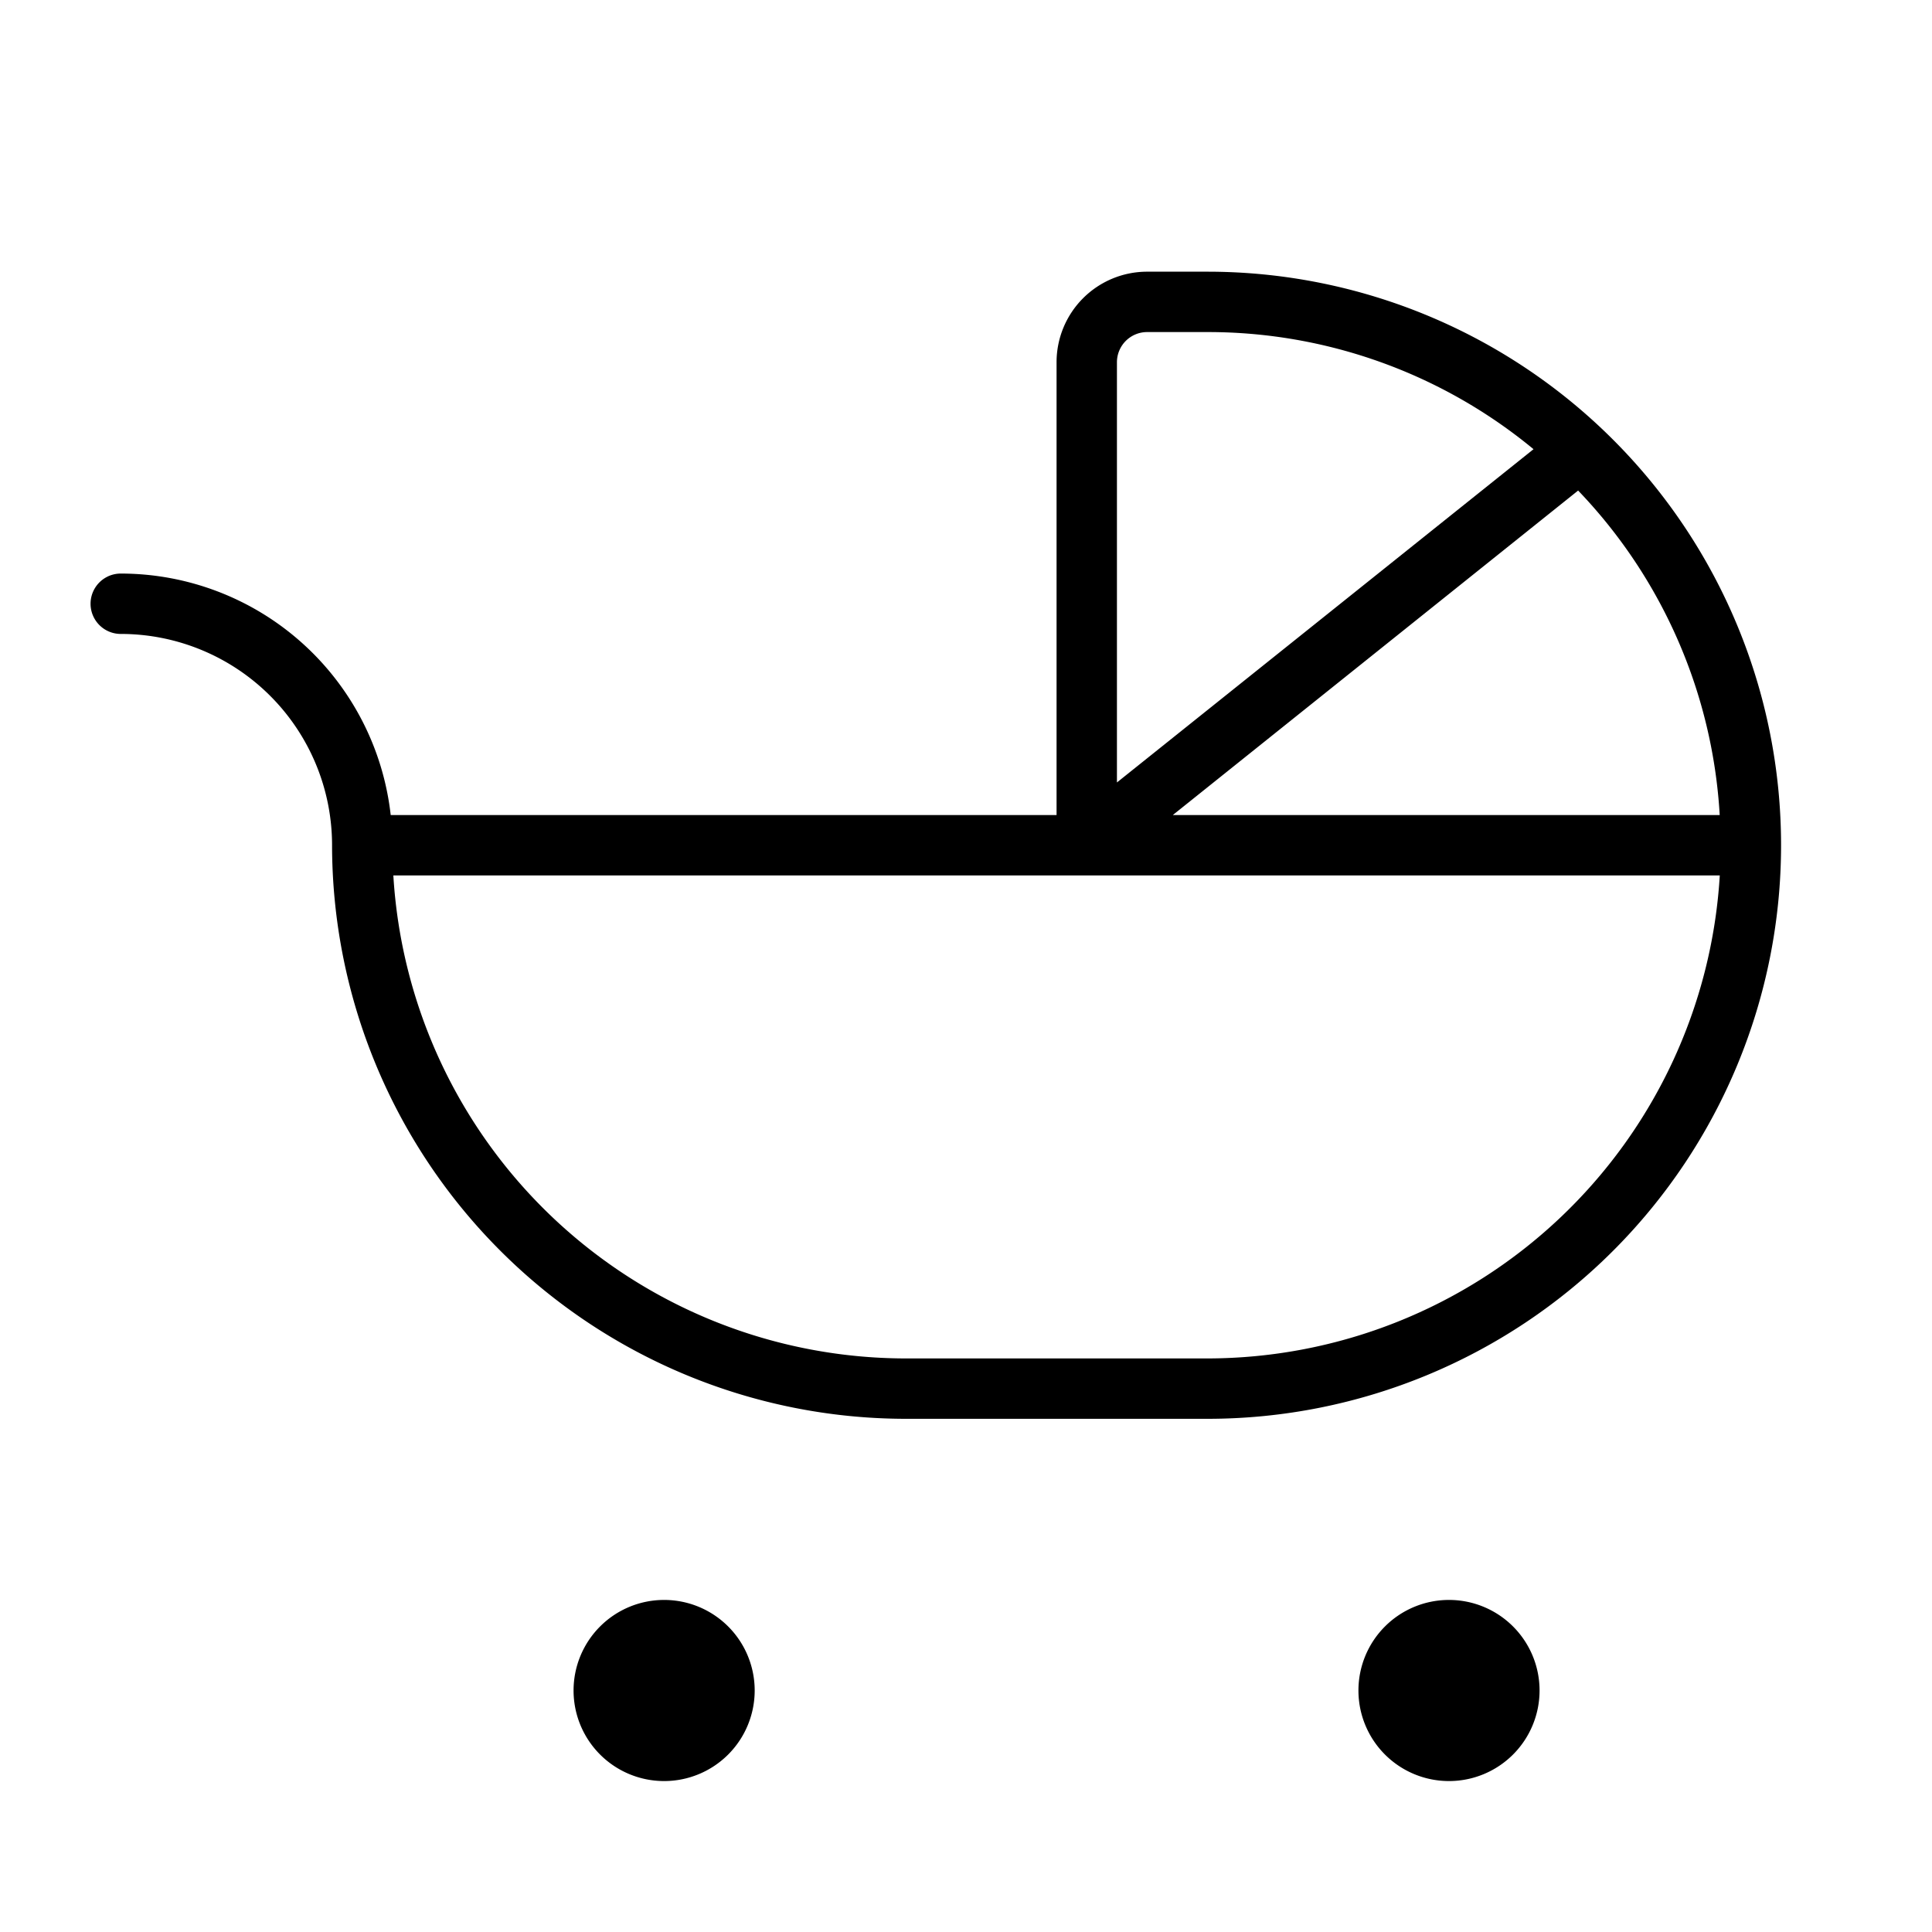
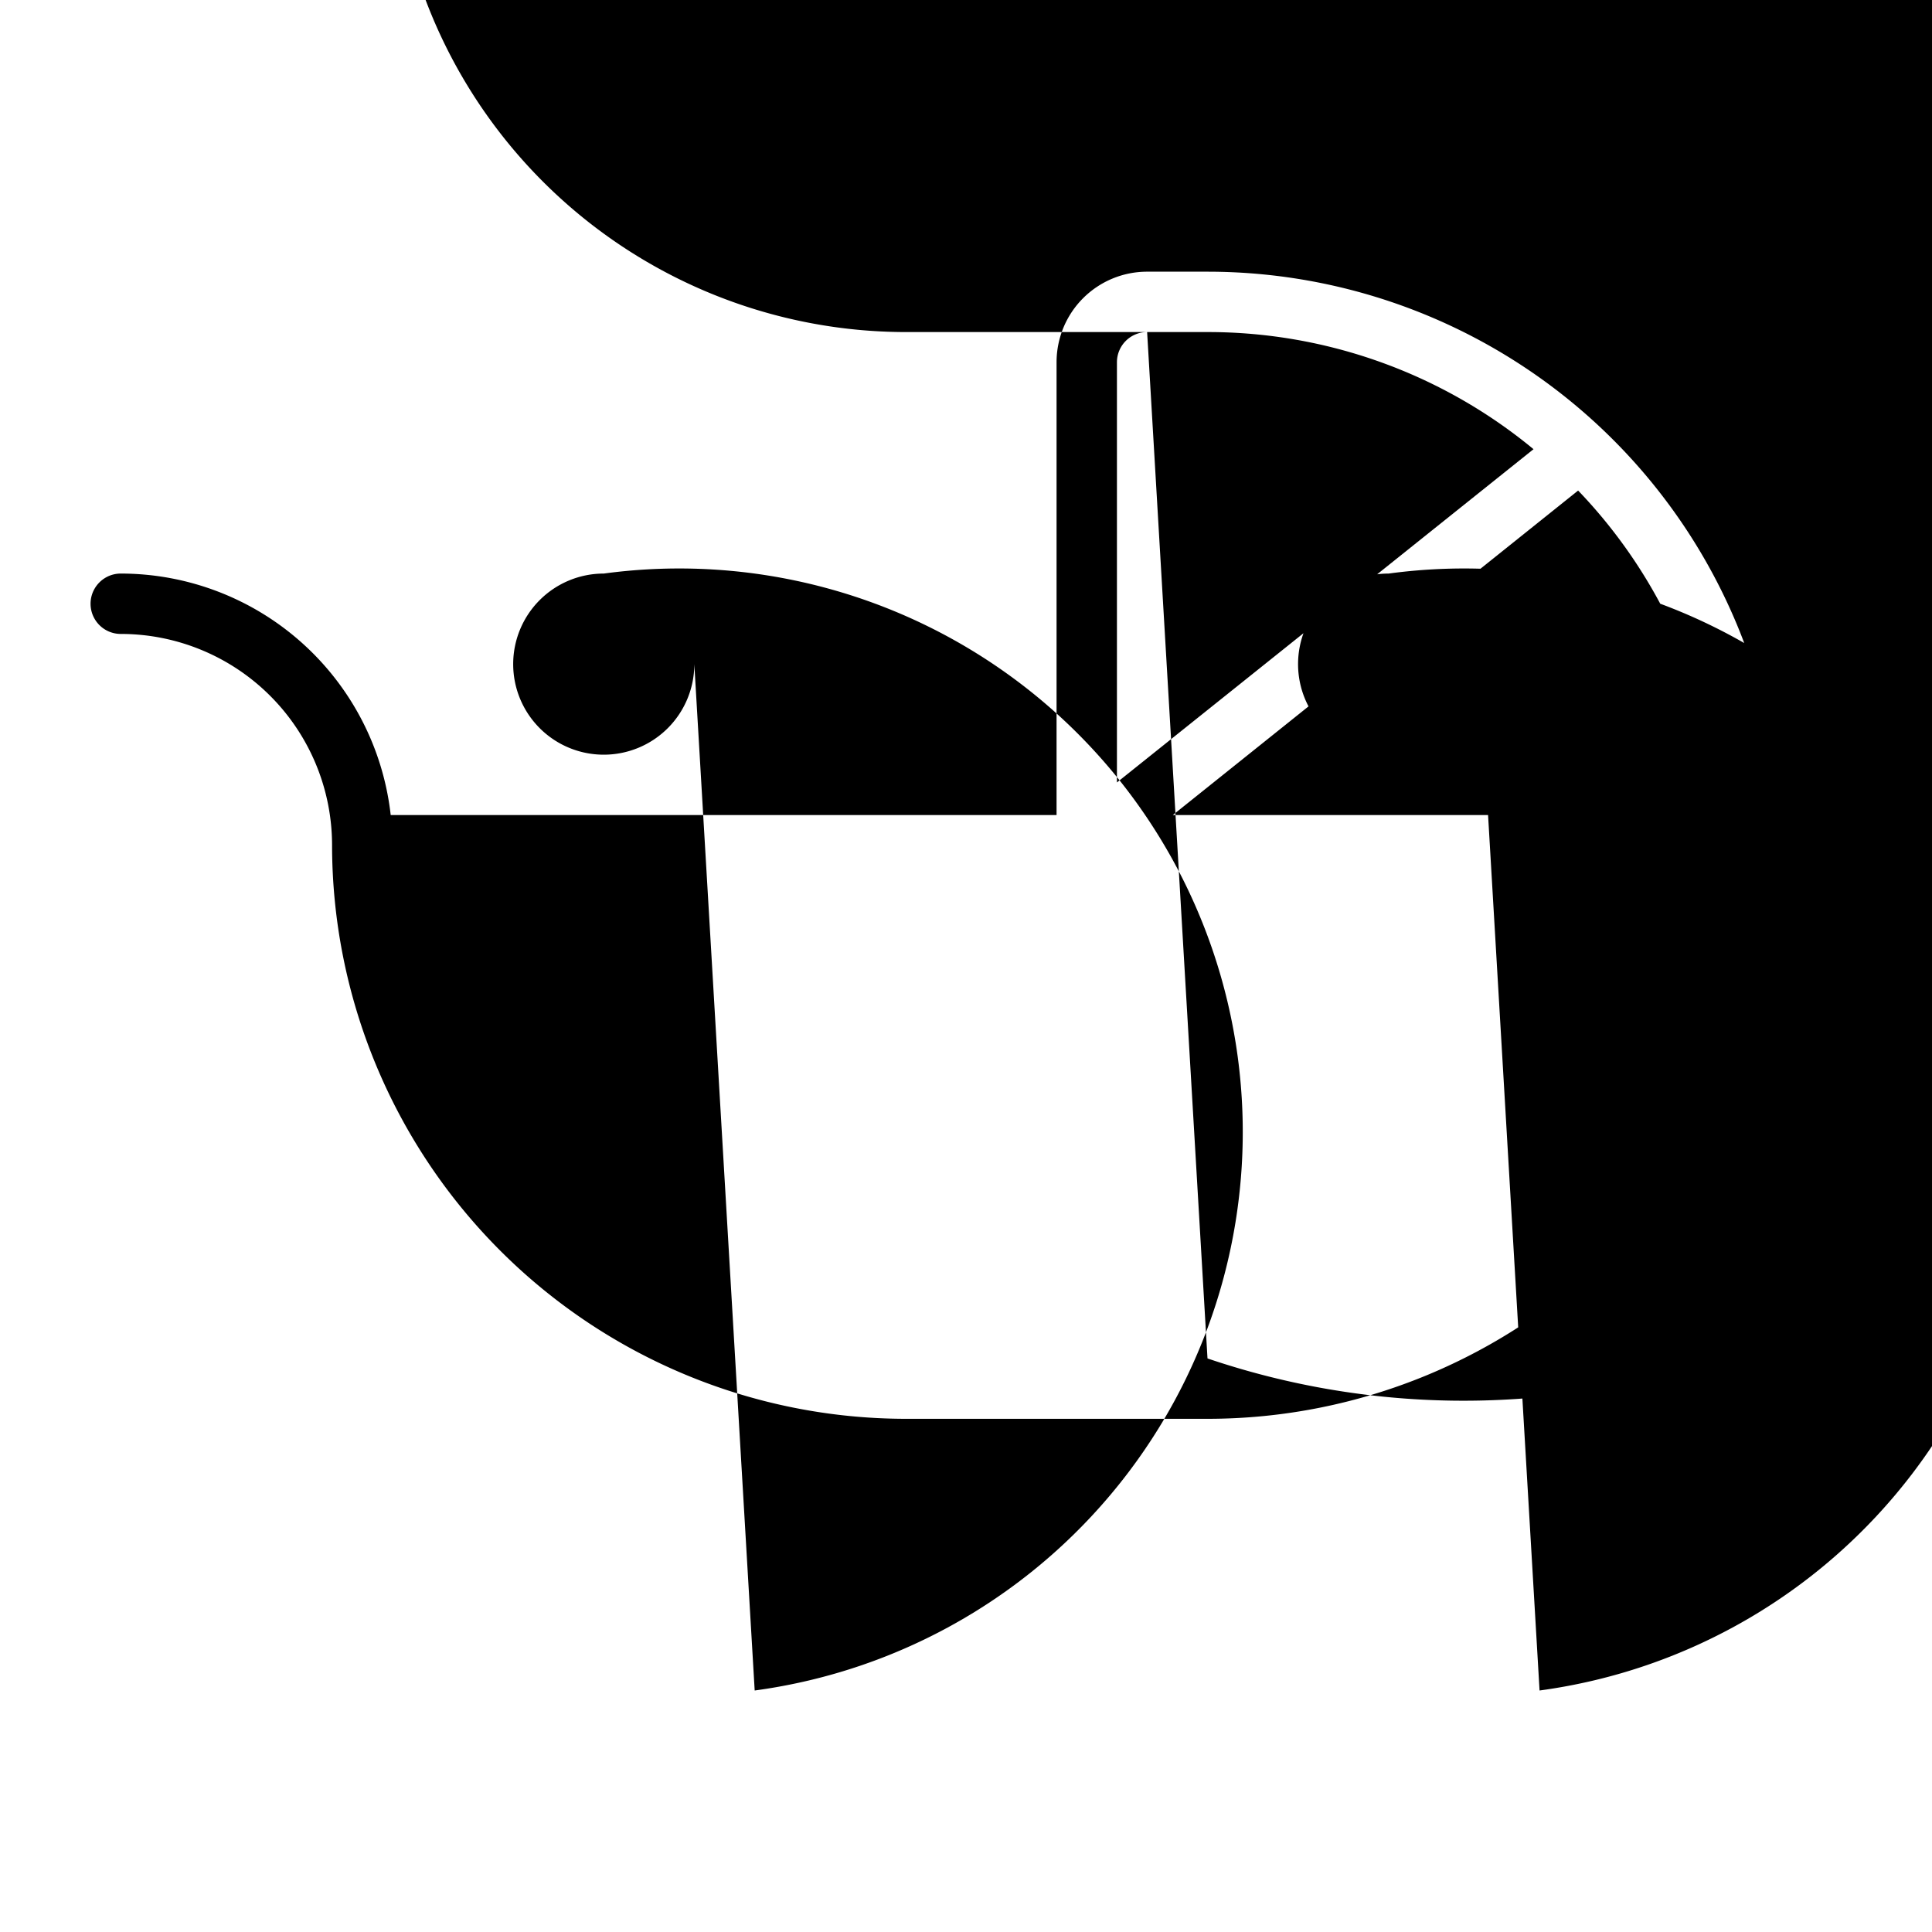
<svg xmlns="http://www.w3.org/2000/svg" viewBox="0 0 256 256" fill="currentColor">
-   <path d="M160,36h-8a12,12,0,0,0-12,12v60H51.77A36,36,0,0,0,16,76a4,4,0,0,0,0,8,28,28,0,0,1,28,28,76.08,76.08,0,0,0,76,76h40a76,76,0,0,0,0-152Zm67.87,72H155.4l53.71-43A67.76,67.76,0,0,1,227.87,108ZM152,44h8a67.72,67.72,0,0,1,43.2,15.52L148,103.68V48A4,4,0,0,1,152,44Zm8,136H120a68.08,68.08,0,0,1-67.88-64H227.88A68.08,68.08,0,0,1,160,180Zm-60,44a12,12,0,1,1-12-12A12,12,0,0,1,100,224Zm104,0a12,12,0,1,1-12-12A12,12,0,0,1,204,224Z" />
+   <path d="M160,36h-8a12,12,0,0,0-12,12v60H51.77A36,36,0,0,0,16,76a4,4,0,0,0,0,8,28,28,0,0,1,28,28,76.08,76.08,0,0,0,76,76h40a76,76,0,0,0,0-152Zm67.87,72H155.4l53.71-43A67.76,67.76,0,0,1,227.87,108ZM152,44h8a67.72,67.72,0,0,1,43.2,15.52L148,103.68V48A4,4,0,0,1,152,44ZH120a68.08,68.08,0,0,1-67.88-64H227.88A68.08,68.08,0,0,1,160,180Zm-60,44a12,12,0,1,1-12-12A12,12,0,0,1,100,224Zm104,0a12,12,0,1,1-12-12A12,12,0,0,1,204,224Z" />
</svg>